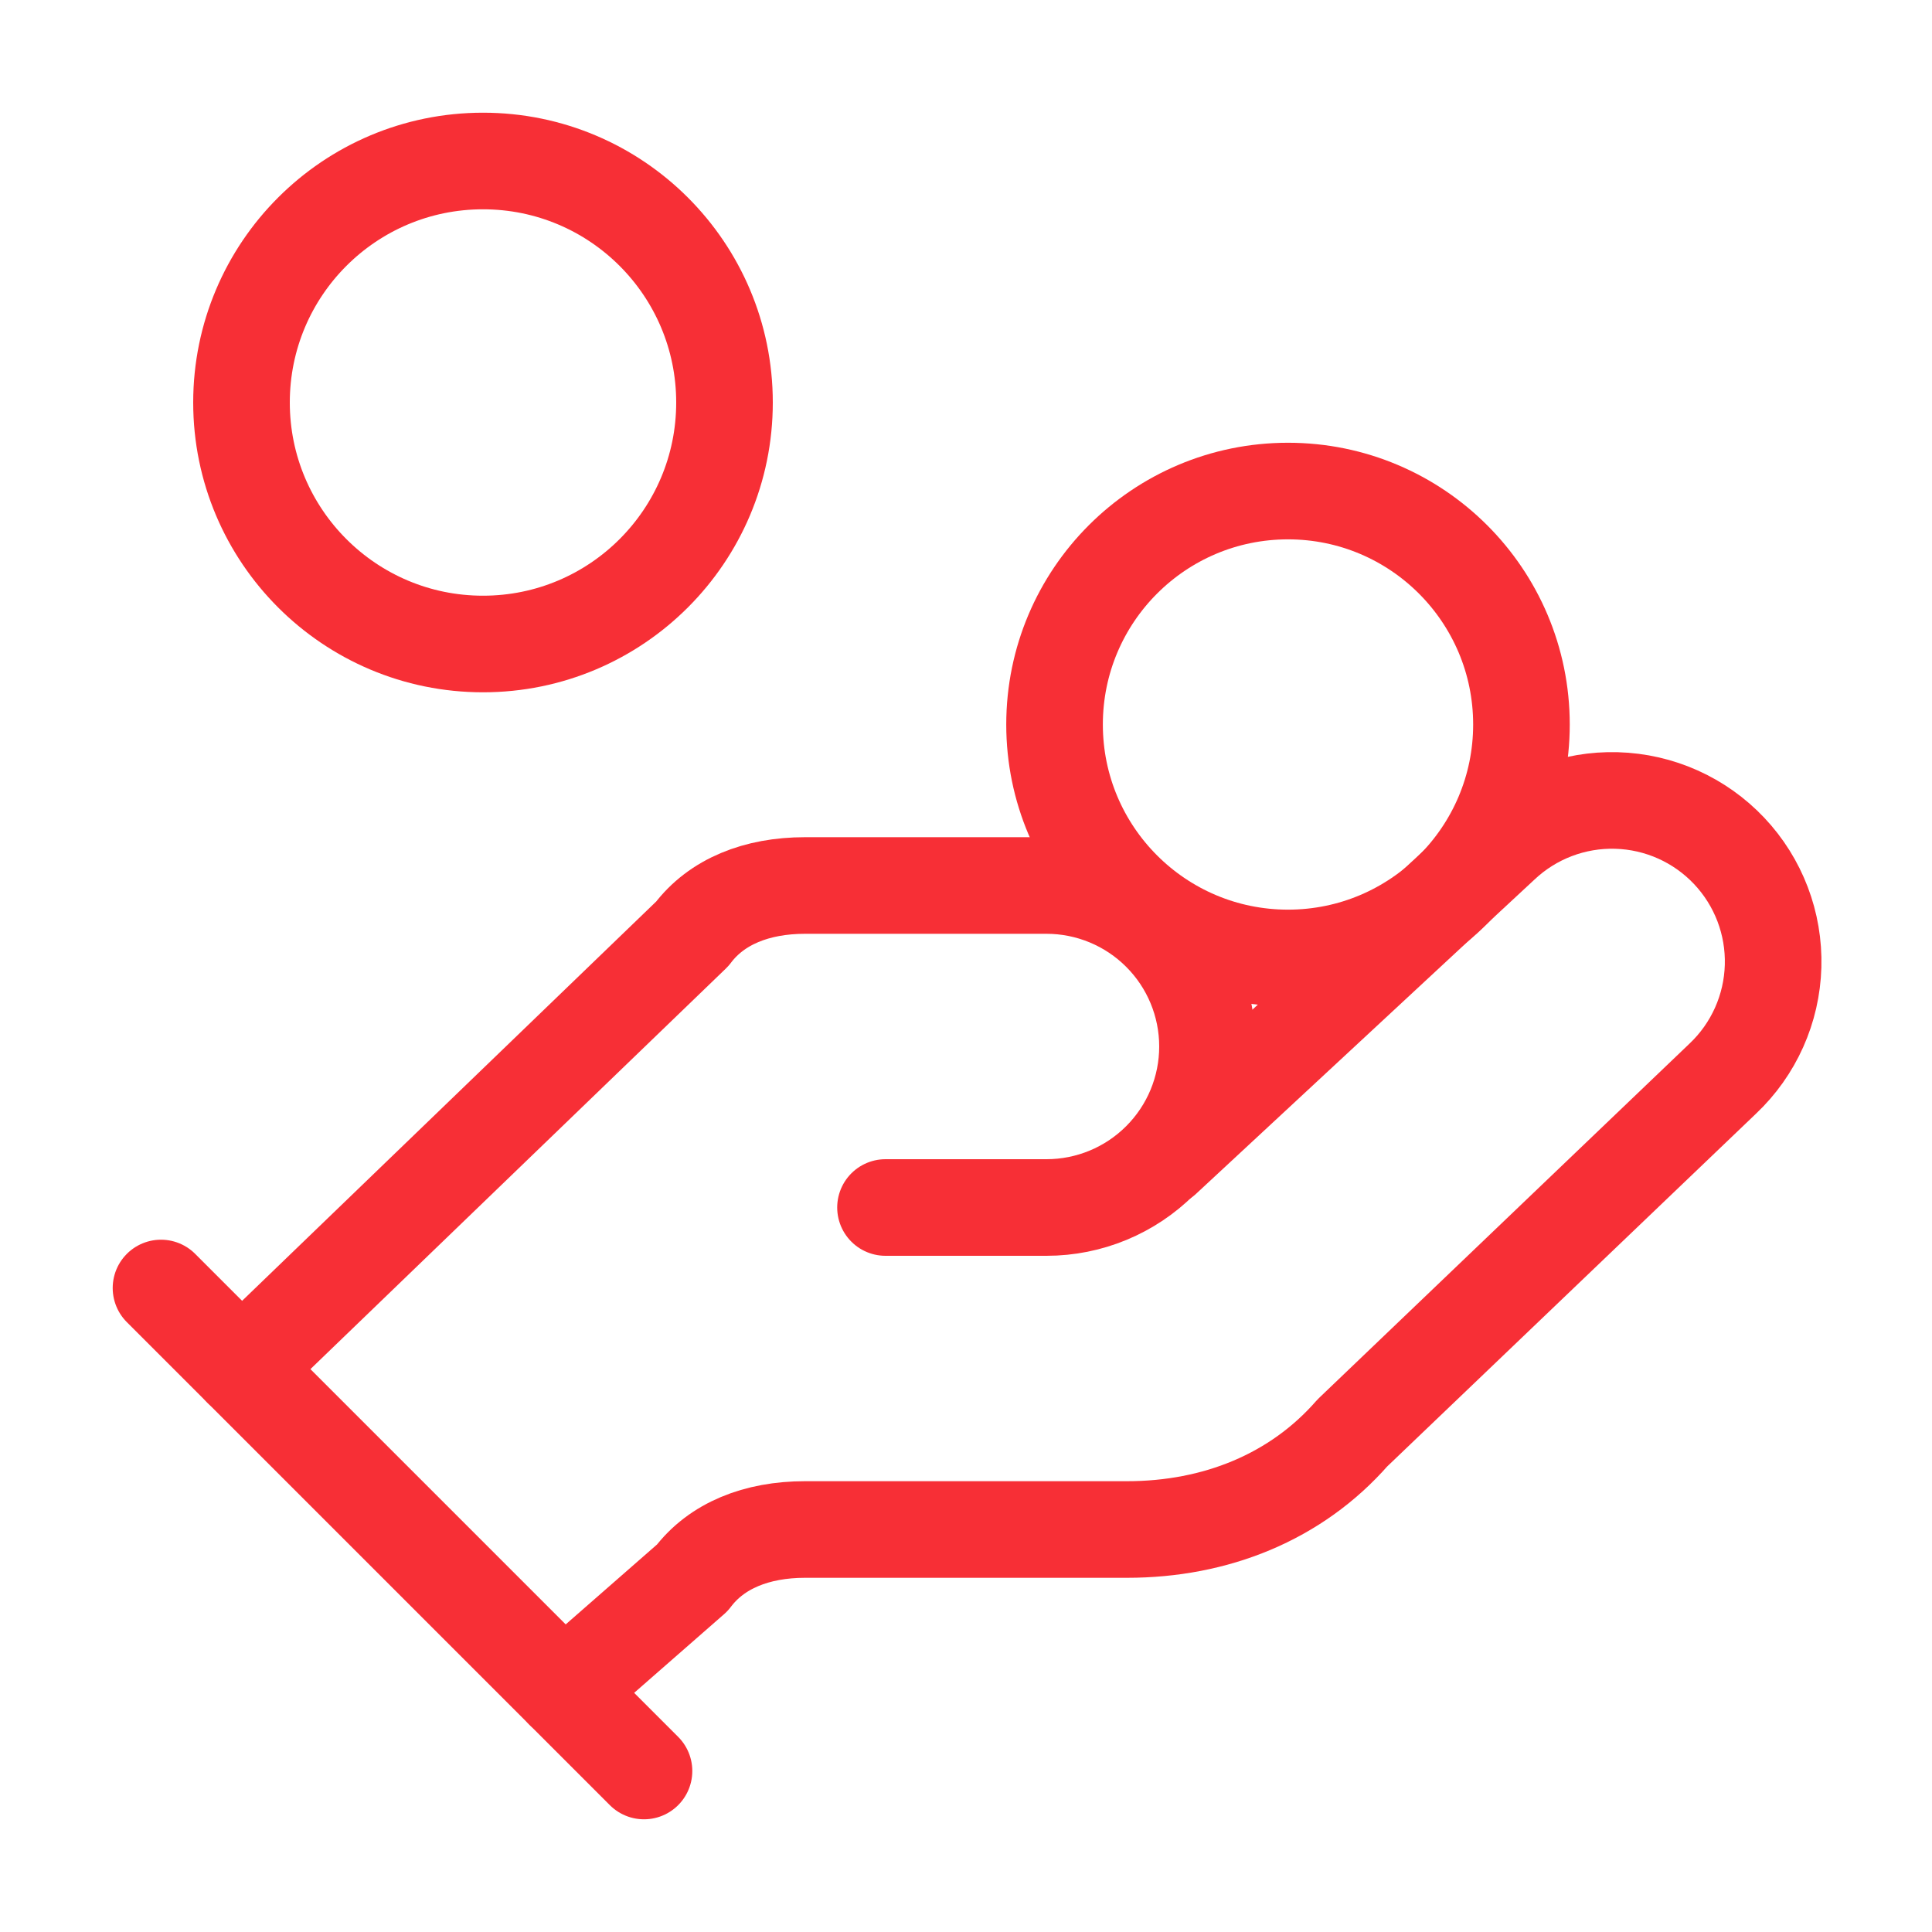
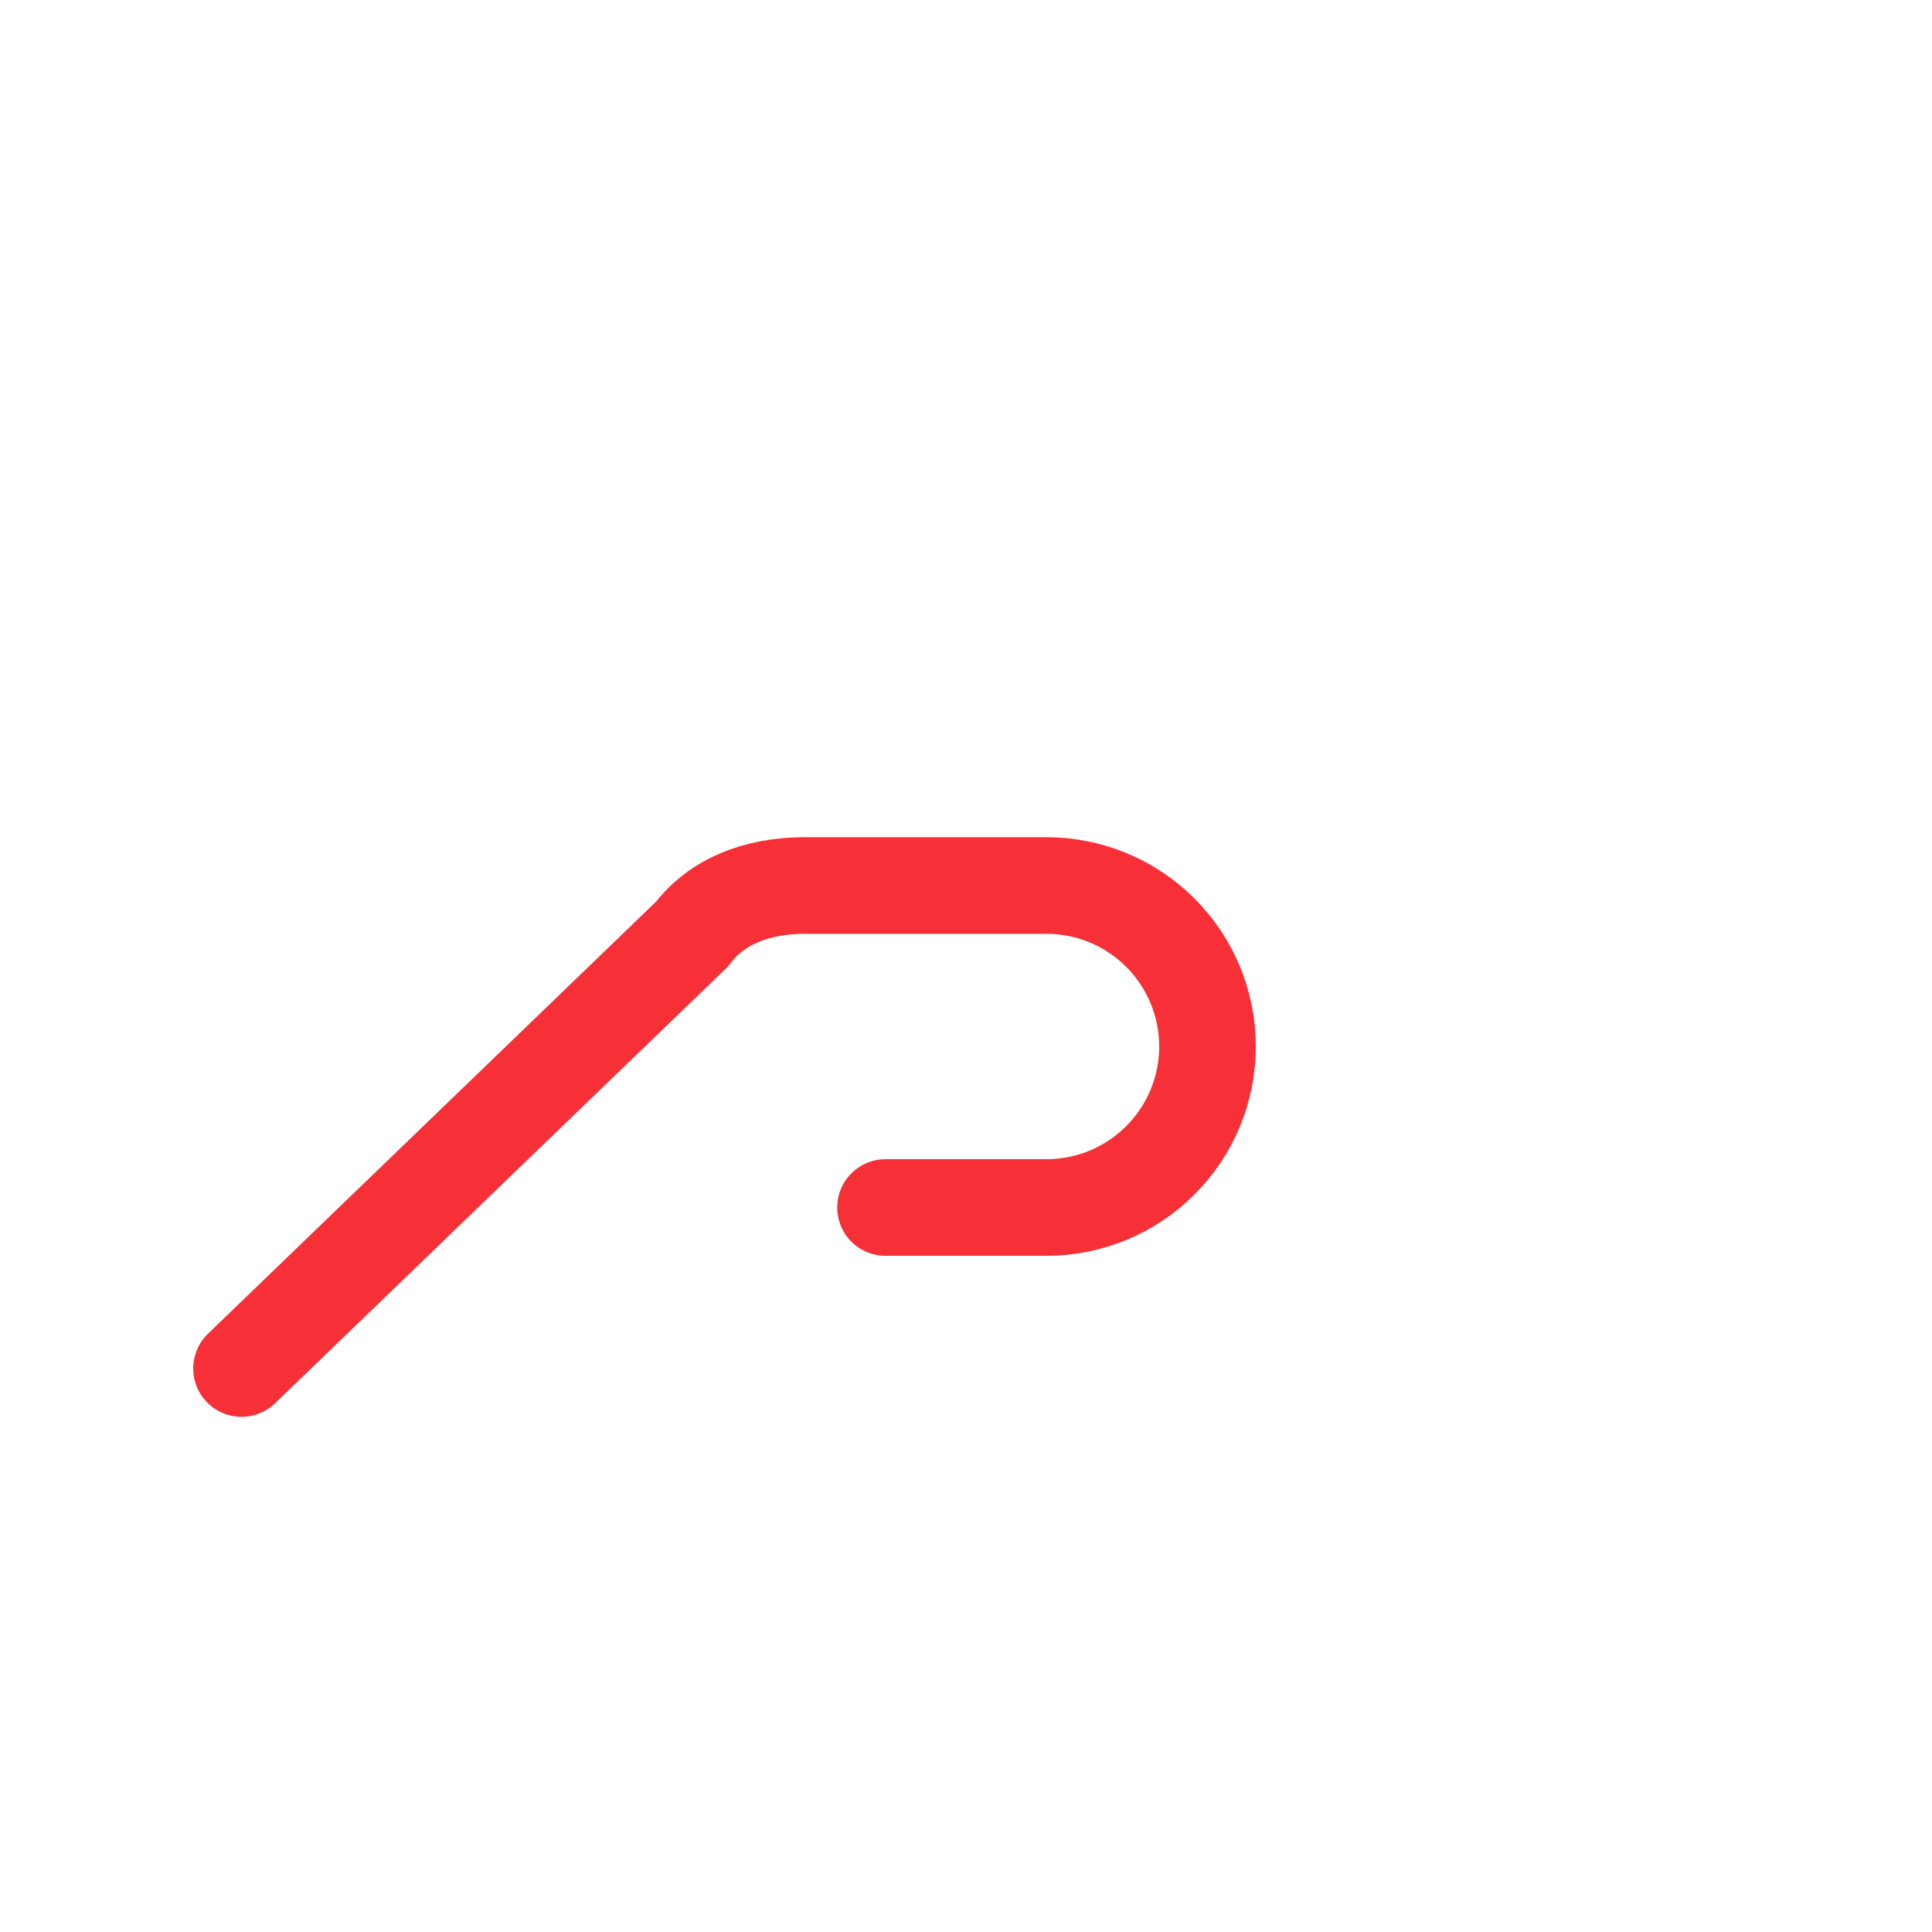
<svg xmlns="http://www.w3.org/2000/svg" width="60" height="60" viewBox="0 0 60 60" fill="none">
  <path d="M27.5 37.5H32.5C33.826 37.5 35.098 36.973 36.035 36.035C36.973 35.098 37.5 33.826 37.5 32.5C37.5 31.174 36.973 29.902 36.035 28.965C35.098 28.027 33.826 27.5 32.5 27.5H25C23.5 27.5 22.25 28 21.5 29L7.5 42.5" stroke="#F72F36" stroke-width="3" stroke-linecap="round" stroke-linejoin="round" />
-   <path d="M17.5 52.5L21.5 49C22.25 48 23.5 47.5 25 47.5H35C37.75 47.5 40.25 46.5 42 44.5L53.5 33.5C54.465 32.588 55.028 31.331 55.065 30.004C55.103 28.677 54.612 27.39 53.7 26.425C52.788 25.46 51.531 24.897 50.204 24.86C48.877 24.822 47.59 25.313 46.625 26.225L36.125 35.975" stroke="#F72F36" stroke-width="3" stroke-linecap="round" stroke-linejoin="round" />
-   <path d="M5 40L20 55" stroke="#F72F36" stroke-width="3" stroke-linecap="round" stroke-linejoin="round" />
-   <path d="M40 29.75C44.004 29.75 47.25 26.504 47.25 22.5C47.25 18.496 44.004 15.25 40 15.25C35.996 15.25 32.75 18.496 32.75 22.5C32.75 26.504 35.996 29.75 40 29.75Z" stroke="#F72F36" stroke-width="3" stroke-linecap="round" stroke-linejoin="round" />
-   <path d="M15 20C19.142 20 22.5 16.642 22.5 12.5C22.5 8.358 19.142 5 15 5C10.858 5 7.5 8.358 7.5 12.5C7.5 16.642 10.858 20 15 20Z" stroke="#F72F36" stroke-width="3" stroke-linecap="round" stroke-linejoin="round" />
</svg>